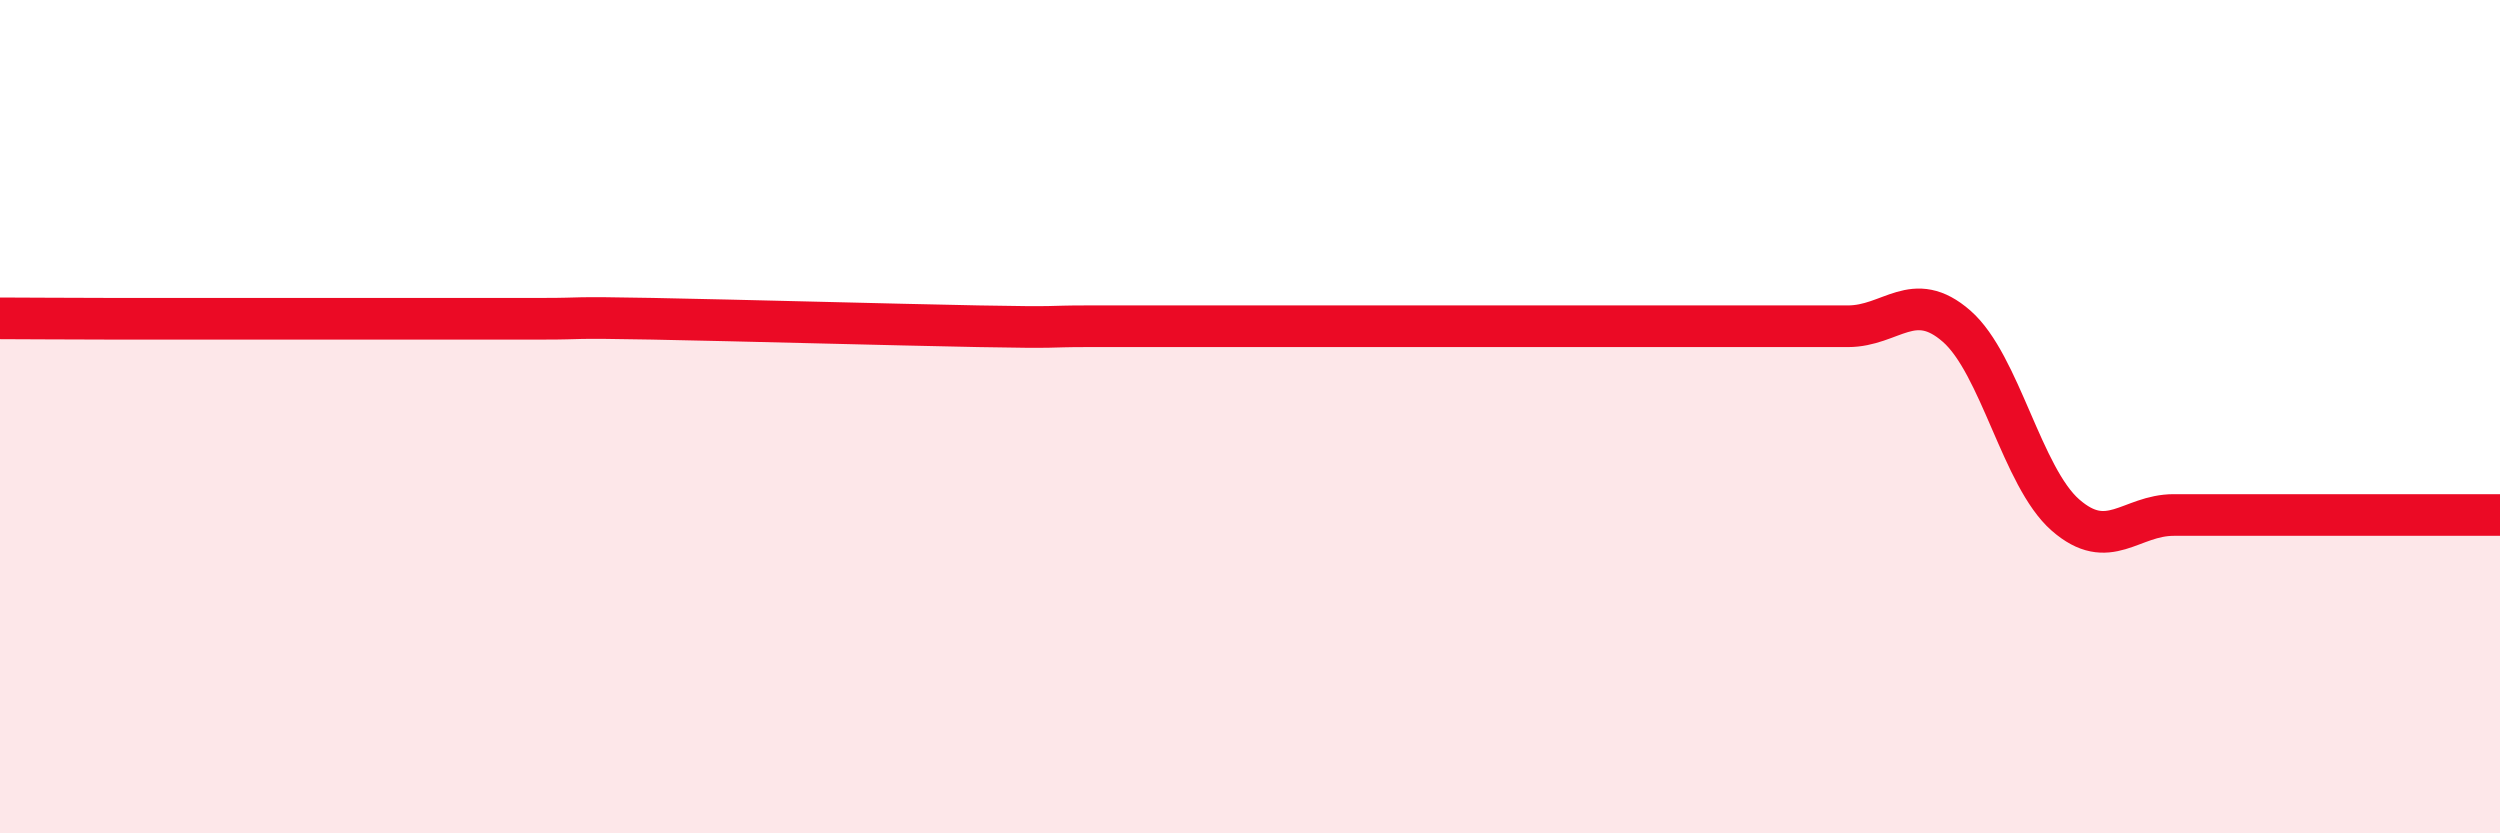
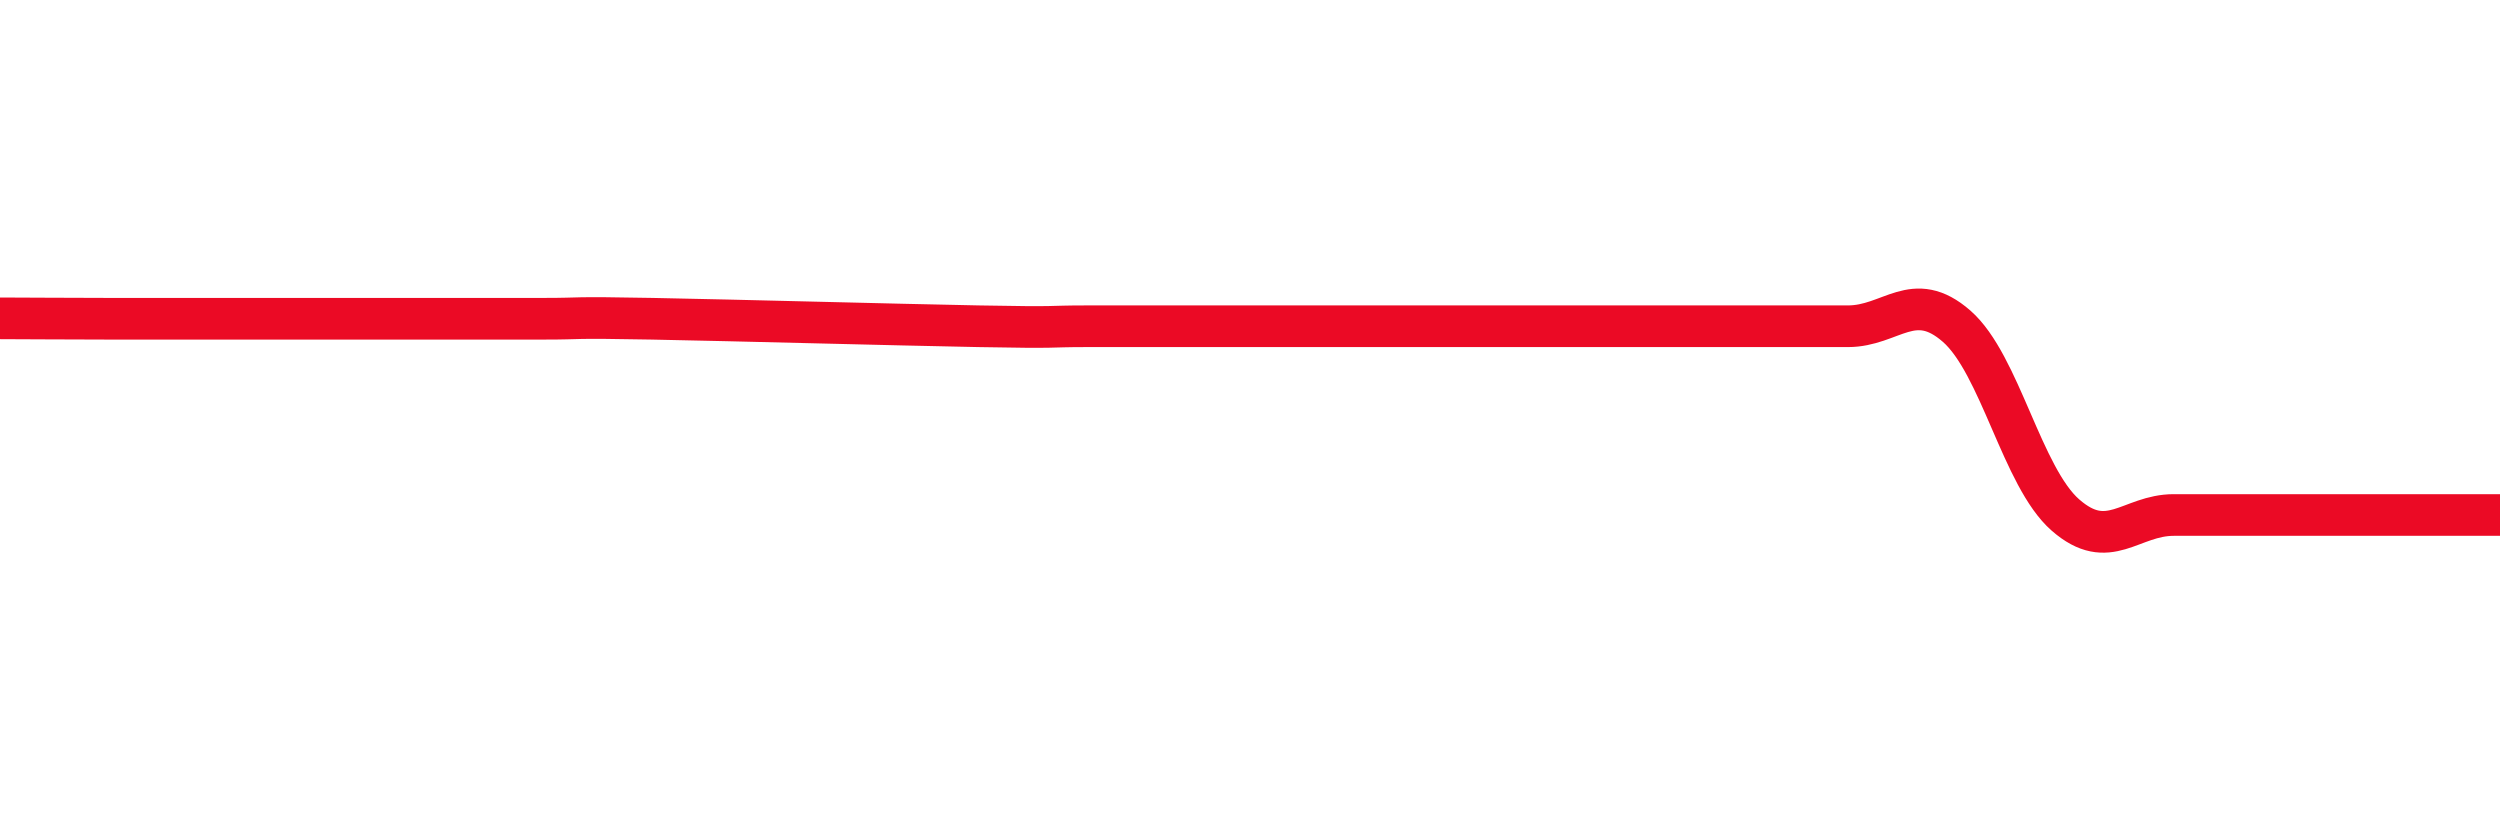
<svg xmlns="http://www.w3.org/2000/svg" width="60" height="20" viewBox="0 0 60 20">
-   <path d="M 0,7.64 C 0.52,7.64 1.57,7.65 2.61,7.65 C 3.65,7.65 4.18,7.65 5.22,7.65 C 6.26,7.65 6.79,7.65 7.83,7.65 C 8.87,7.65 9.39,7.65 10.43,7.65 C 11.47,7.65 12,7.65 13.04,7.65 C 14.08,7.65 13.56,7.61 15.65,7.65 C 17.74,7.69 21.39,7.79 23.48,7.83 C 25.57,7.87 25.05,7.83 26.09,7.83 C 27.13,7.83 27.66,7.83 28.7,7.83 C 29.74,7.83 30.26,7.83 31.3,7.83 C 32.34,7.83 32.87,7.83 33.91,7.83 C 34.95,7.83 35.48,7.83 36.52,7.83 C 37.56,7.83 38.09,7.83 39.13,7.83 C 40.17,7.83 40.7,7.83 41.74,7.83 C 42.78,7.83 43.31,7.83 44.35,7.83 C 45.39,7.83 45.92,6.92 46.96,7.83 C 48,8.74 48.53,11.45 49.57,12.36 C 50.61,13.27 51.13,12.36 52.17,12.36 C 53.21,12.36 53.74,12.36 54.78,12.36 C 55.82,12.36 56.35,12.36 57.39,12.36 C 58.43,12.36 59.48,12.36 60,12.36L60 20L0 20Z" fill="#EB0A25" opacity="0.1" stroke-linecap="round" stroke-linejoin="round" />
-   <path d="M 0,7.64 C 0.52,7.64 1.57,7.65 2.61,7.65 C 3.65,7.65 4.18,7.65 5.22,7.65 C 6.26,7.65 6.79,7.65 7.83,7.65 C 8.87,7.65 9.39,7.65 10.43,7.65 C 11.47,7.65 12,7.65 13.04,7.65 C 14.08,7.65 13.56,7.61 15.65,7.65 C 17.74,7.69 21.39,7.79 23.48,7.83 C 25.57,7.87 25.05,7.83 26.09,7.83 C 27.13,7.83 27.66,7.83 28.7,7.83 C 29.74,7.83 30.26,7.83 31.3,7.83 C 32.34,7.83 32.87,7.83 33.91,7.83 C 34.95,7.83 35.48,7.83 36.52,7.83 C 37.56,7.83 38.09,7.83 39.13,7.83 C 40.17,7.83 40.7,7.83 41.74,7.83 C 42.78,7.83 43.31,7.83 44.35,7.83 C 45.39,7.83 45.92,6.92 46.96,7.83 C 48,8.74 48.53,11.45 49.57,12.36 C 50.61,13.27 51.13,12.36 52.17,12.36 C 53.21,12.36 53.74,12.36 54.78,12.36 C 55.82,12.36 56.35,12.36 57.39,12.36 C 58.43,12.36 59.48,12.36 60,12.36" stroke="#EB0A25" stroke-width="1" fill="none" stroke-linecap="round" stroke-linejoin="round" />
+   <path d="M 0,7.64 C 0.52,7.64 1.57,7.65 2.61,7.65 C 3.65,7.65 4.18,7.65 5.22,7.65 C 6.26,7.65 6.79,7.65 7.83,7.65 C 8.87,7.65 9.39,7.65 10.43,7.65 C 11.47,7.65 12,7.65 13.04,7.65 C 14.08,7.65 13.56,7.61 15.65,7.65 C 17.74,7.69 21.39,7.79 23.48,7.83 C 25.57,7.87 25.05,7.83 26.09,7.83 C 27.13,7.83 27.66,7.83 28.7,7.83 C 29.74,7.83 30.26,7.83 31.3,7.83 C 32.34,7.83 32.87,7.83 33.91,7.83 C 37.56,7.83 38.09,7.83 39.13,7.83 C 40.17,7.83 40.7,7.83 41.74,7.83 C 42.78,7.83 43.31,7.83 44.35,7.83 C 45.39,7.83 45.92,6.92 46.96,7.83 C 48,8.74 48.53,11.45 49.57,12.36 C 50.61,13.27 51.13,12.36 52.17,12.36 C 53.21,12.36 53.74,12.36 54.78,12.36 C 55.82,12.36 56.35,12.36 57.39,12.36 C 58.43,12.36 59.48,12.36 60,12.36" stroke="#EB0A25" stroke-width="1" fill="none" stroke-linecap="round" stroke-linejoin="round" />
</svg>